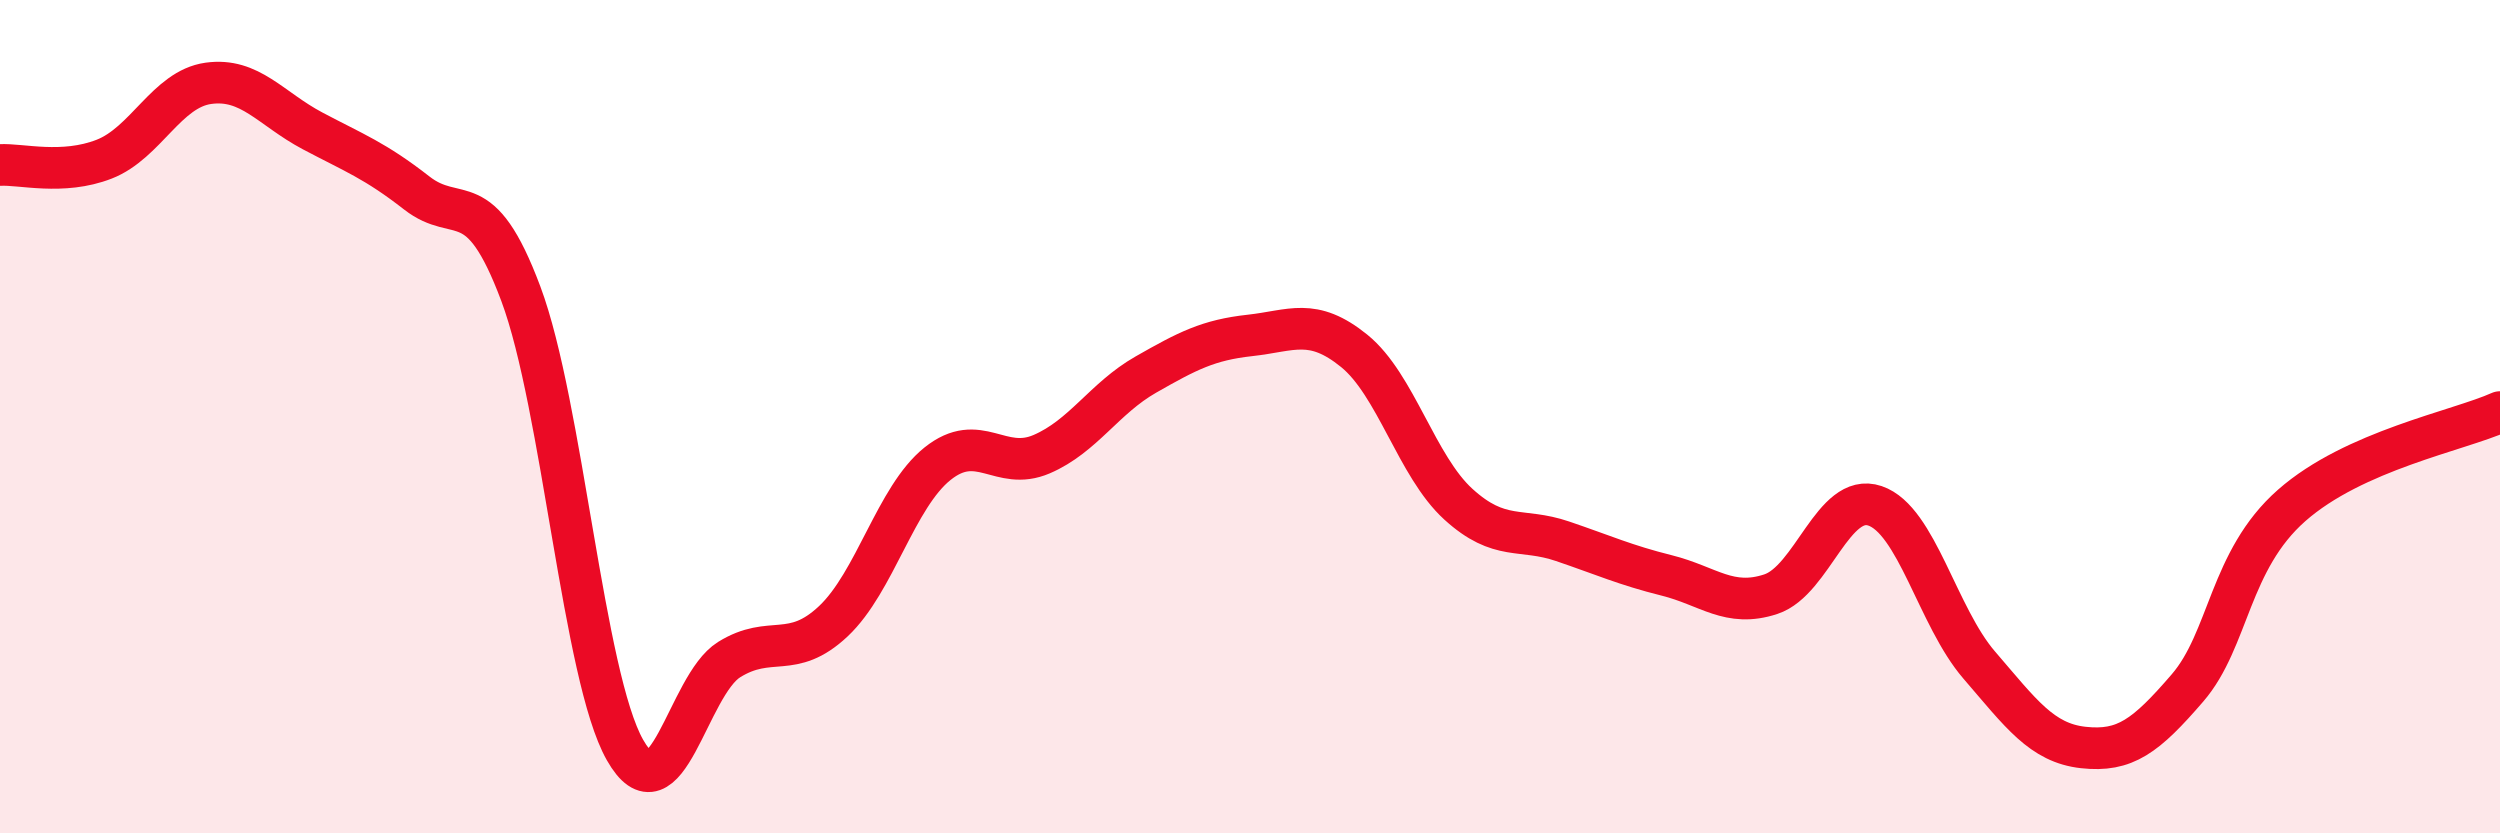
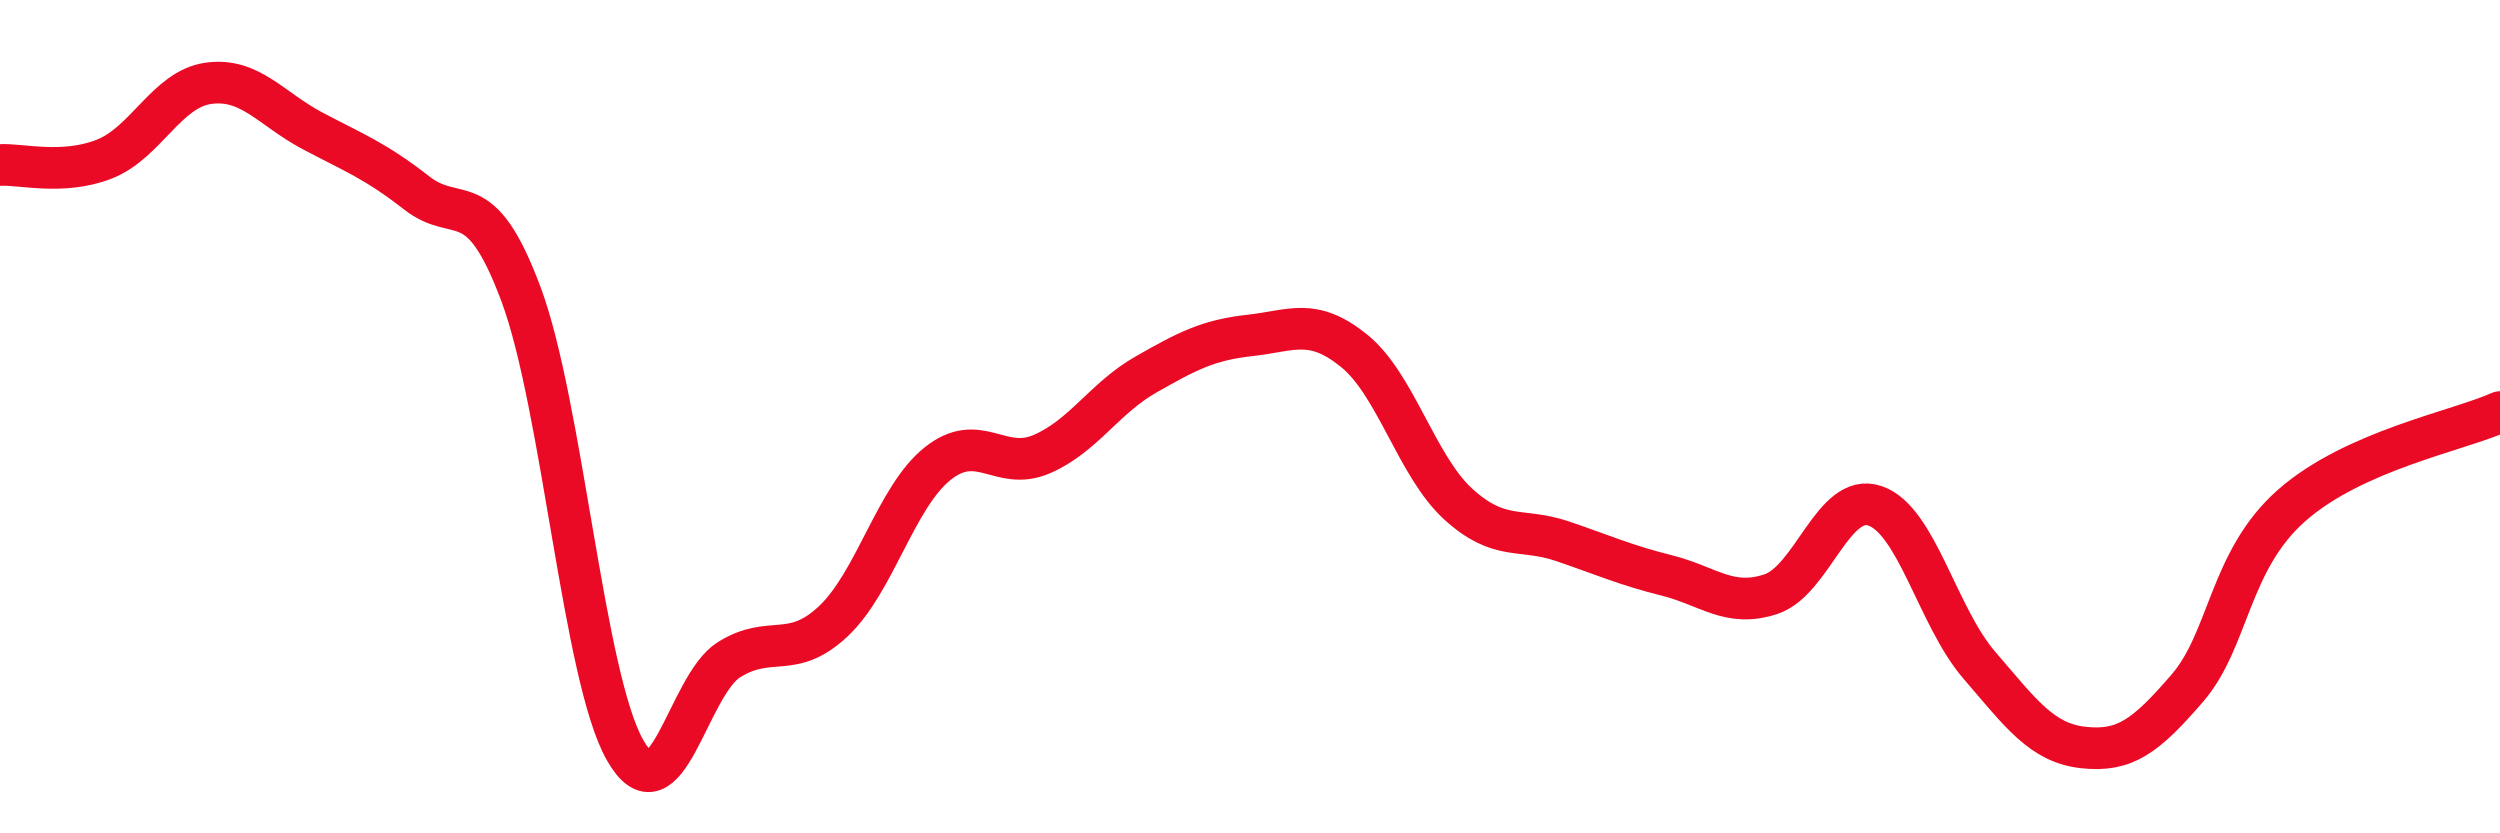
<svg xmlns="http://www.w3.org/2000/svg" width="60" height="20" viewBox="0 0 60 20">
-   <path d="M 0,3.96 C 0.5,3.93 1.5,4.21 2.5,3.82 C 3.5,3.43 4,2.14 5,2 C 6,1.86 6.5,2.61 7.5,3.14 C 8.5,3.67 9,3.85 10,4.63 C 11,5.41 11.5,4.38 12.5,7.05 C 13.5,9.72 14,16.24 15,18 C 16,19.76 16.5,16.45 17.5,15.83 C 18.5,15.21 19,15.85 20,14.91 C 21,13.97 21.5,11.93 22.5,11.13 C 23.5,10.33 24,11.33 25,10.9 C 26,10.47 26.5,9.56 27.5,8.99 C 28.5,8.42 29,8.16 30,8.05 C 31,7.94 31.5,7.61 32.5,8.42 C 33.5,9.23 34,11.19 35,12.1 C 36,13.01 36.5,12.65 37.5,12.99 C 38.5,13.33 39,13.56 40,13.81 C 41,14.06 41.5,14.59 42.5,14.26 C 43.5,13.93 44,11.8 45,12.14 C 46,12.48 46.5,14.8 47.5,15.96 C 48.5,17.12 49,17.83 50,17.94 C 51,18.05 51.5,17.67 52.5,16.51 C 53.5,15.35 53.5,13.45 55,12.13 C 56.5,10.81 59,10.34 60,9.89L60 20L0 20Z" fill="#EB0A25" opacity="0.1" stroke-linecap="round" stroke-linejoin="round" />
  <path d="M 0,3.96 C 0.5,3.93 1.5,4.21 2.5,3.82 C 3.5,3.43 4,2.14 5,2 C 6,1.86 6.5,2.61 7.5,3.14 C 8.5,3.67 9,3.85 10,4.63 C 11,5.41 11.5,4.38 12.5,7.05 C 13.5,9.72 14,16.24 15,18 C 16,19.76 16.5,16.45 17.5,15.83 C 18.5,15.21 19,15.85 20,14.91 C 21,13.97 21.5,11.93 22.5,11.13 C 23.5,10.33 24,11.33 25,10.9 C 26,10.47 26.5,9.56 27.5,8.99 C 28.5,8.42 29,8.16 30,8.05 C 31,7.94 31.5,7.61 32.5,8.42 C 33.5,9.23 34,11.19 35,12.1 C 36,13.01 36.5,12.65 37.5,12.99 C 38.5,13.33 39,13.56 40,13.81 C 41,14.06 41.5,14.59 42.5,14.26 C 43.5,13.93 44,11.8 45,12.14 C 46,12.48 46.5,14.8 47.5,15.96 C 48.5,17.12 49,17.83 50,17.94 C 51,18.05 51.5,17.67 52.5,16.51 C 53.5,15.35 53.5,13.45 55,12.13 C 56.5,10.81 59,10.34 60,9.89" stroke="#EB0A25" stroke-width="1" fill="none" stroke-linecap="round" stroke-linejoin="round" />
</svg>